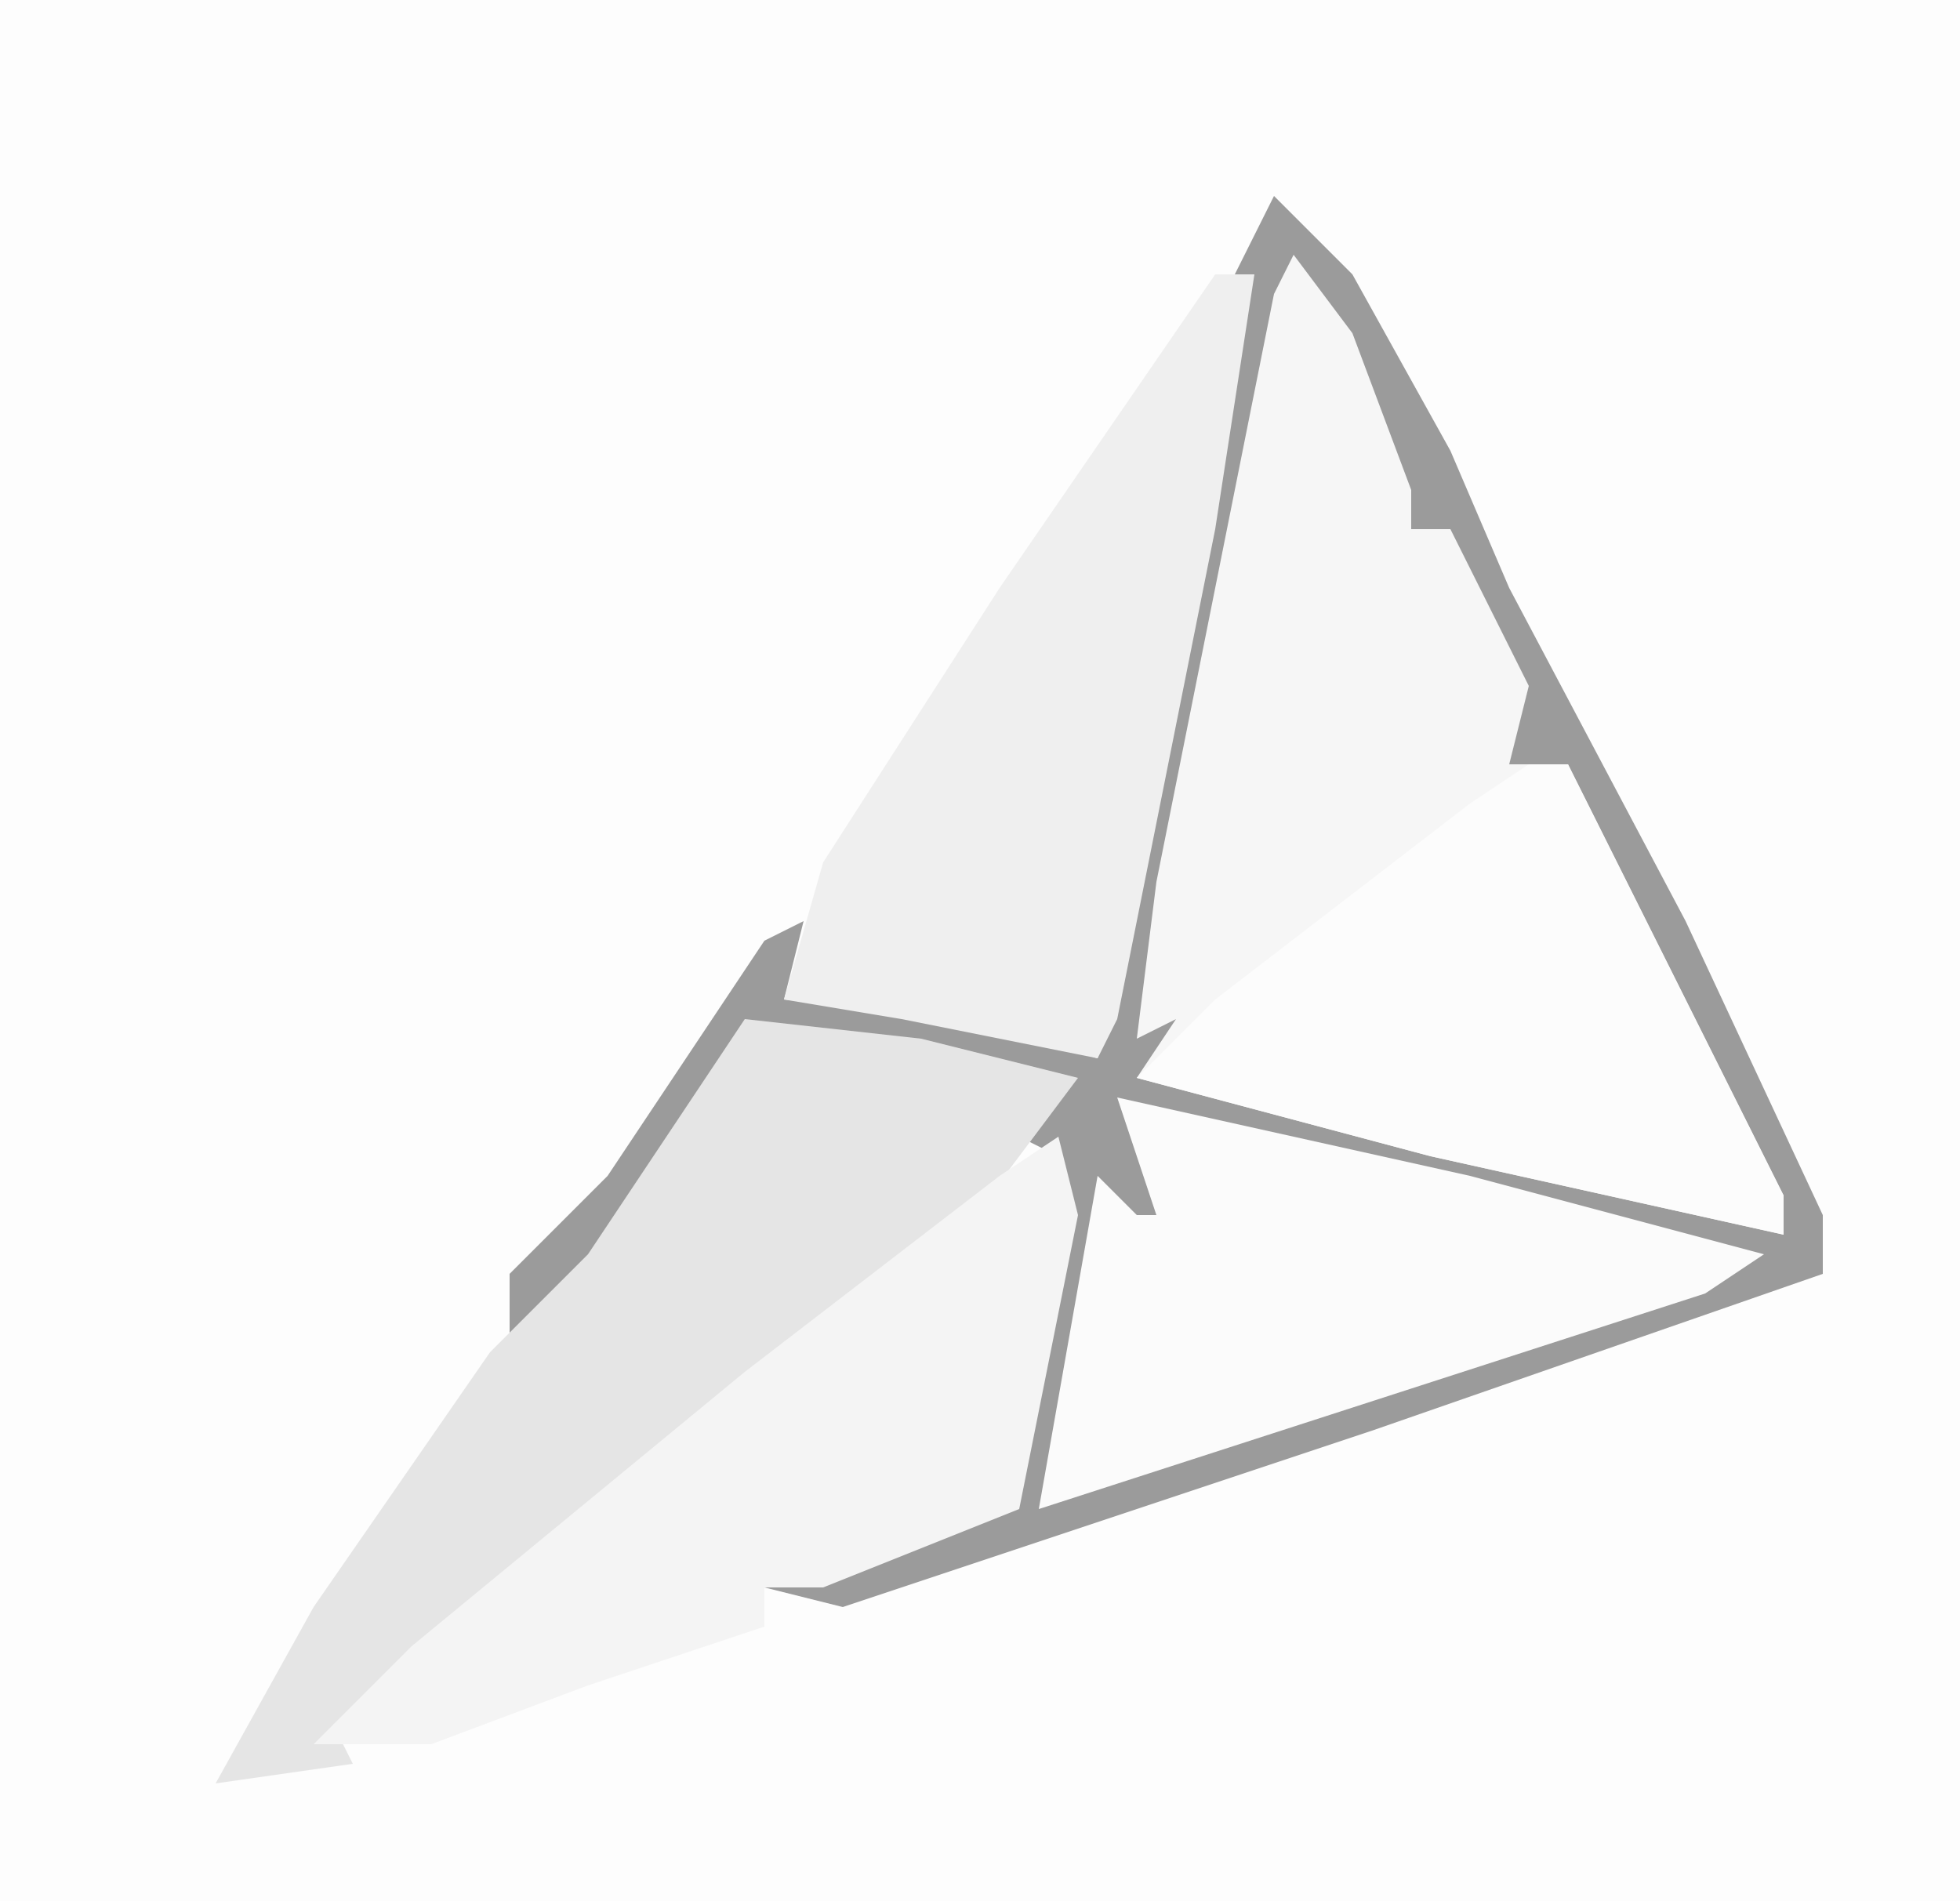
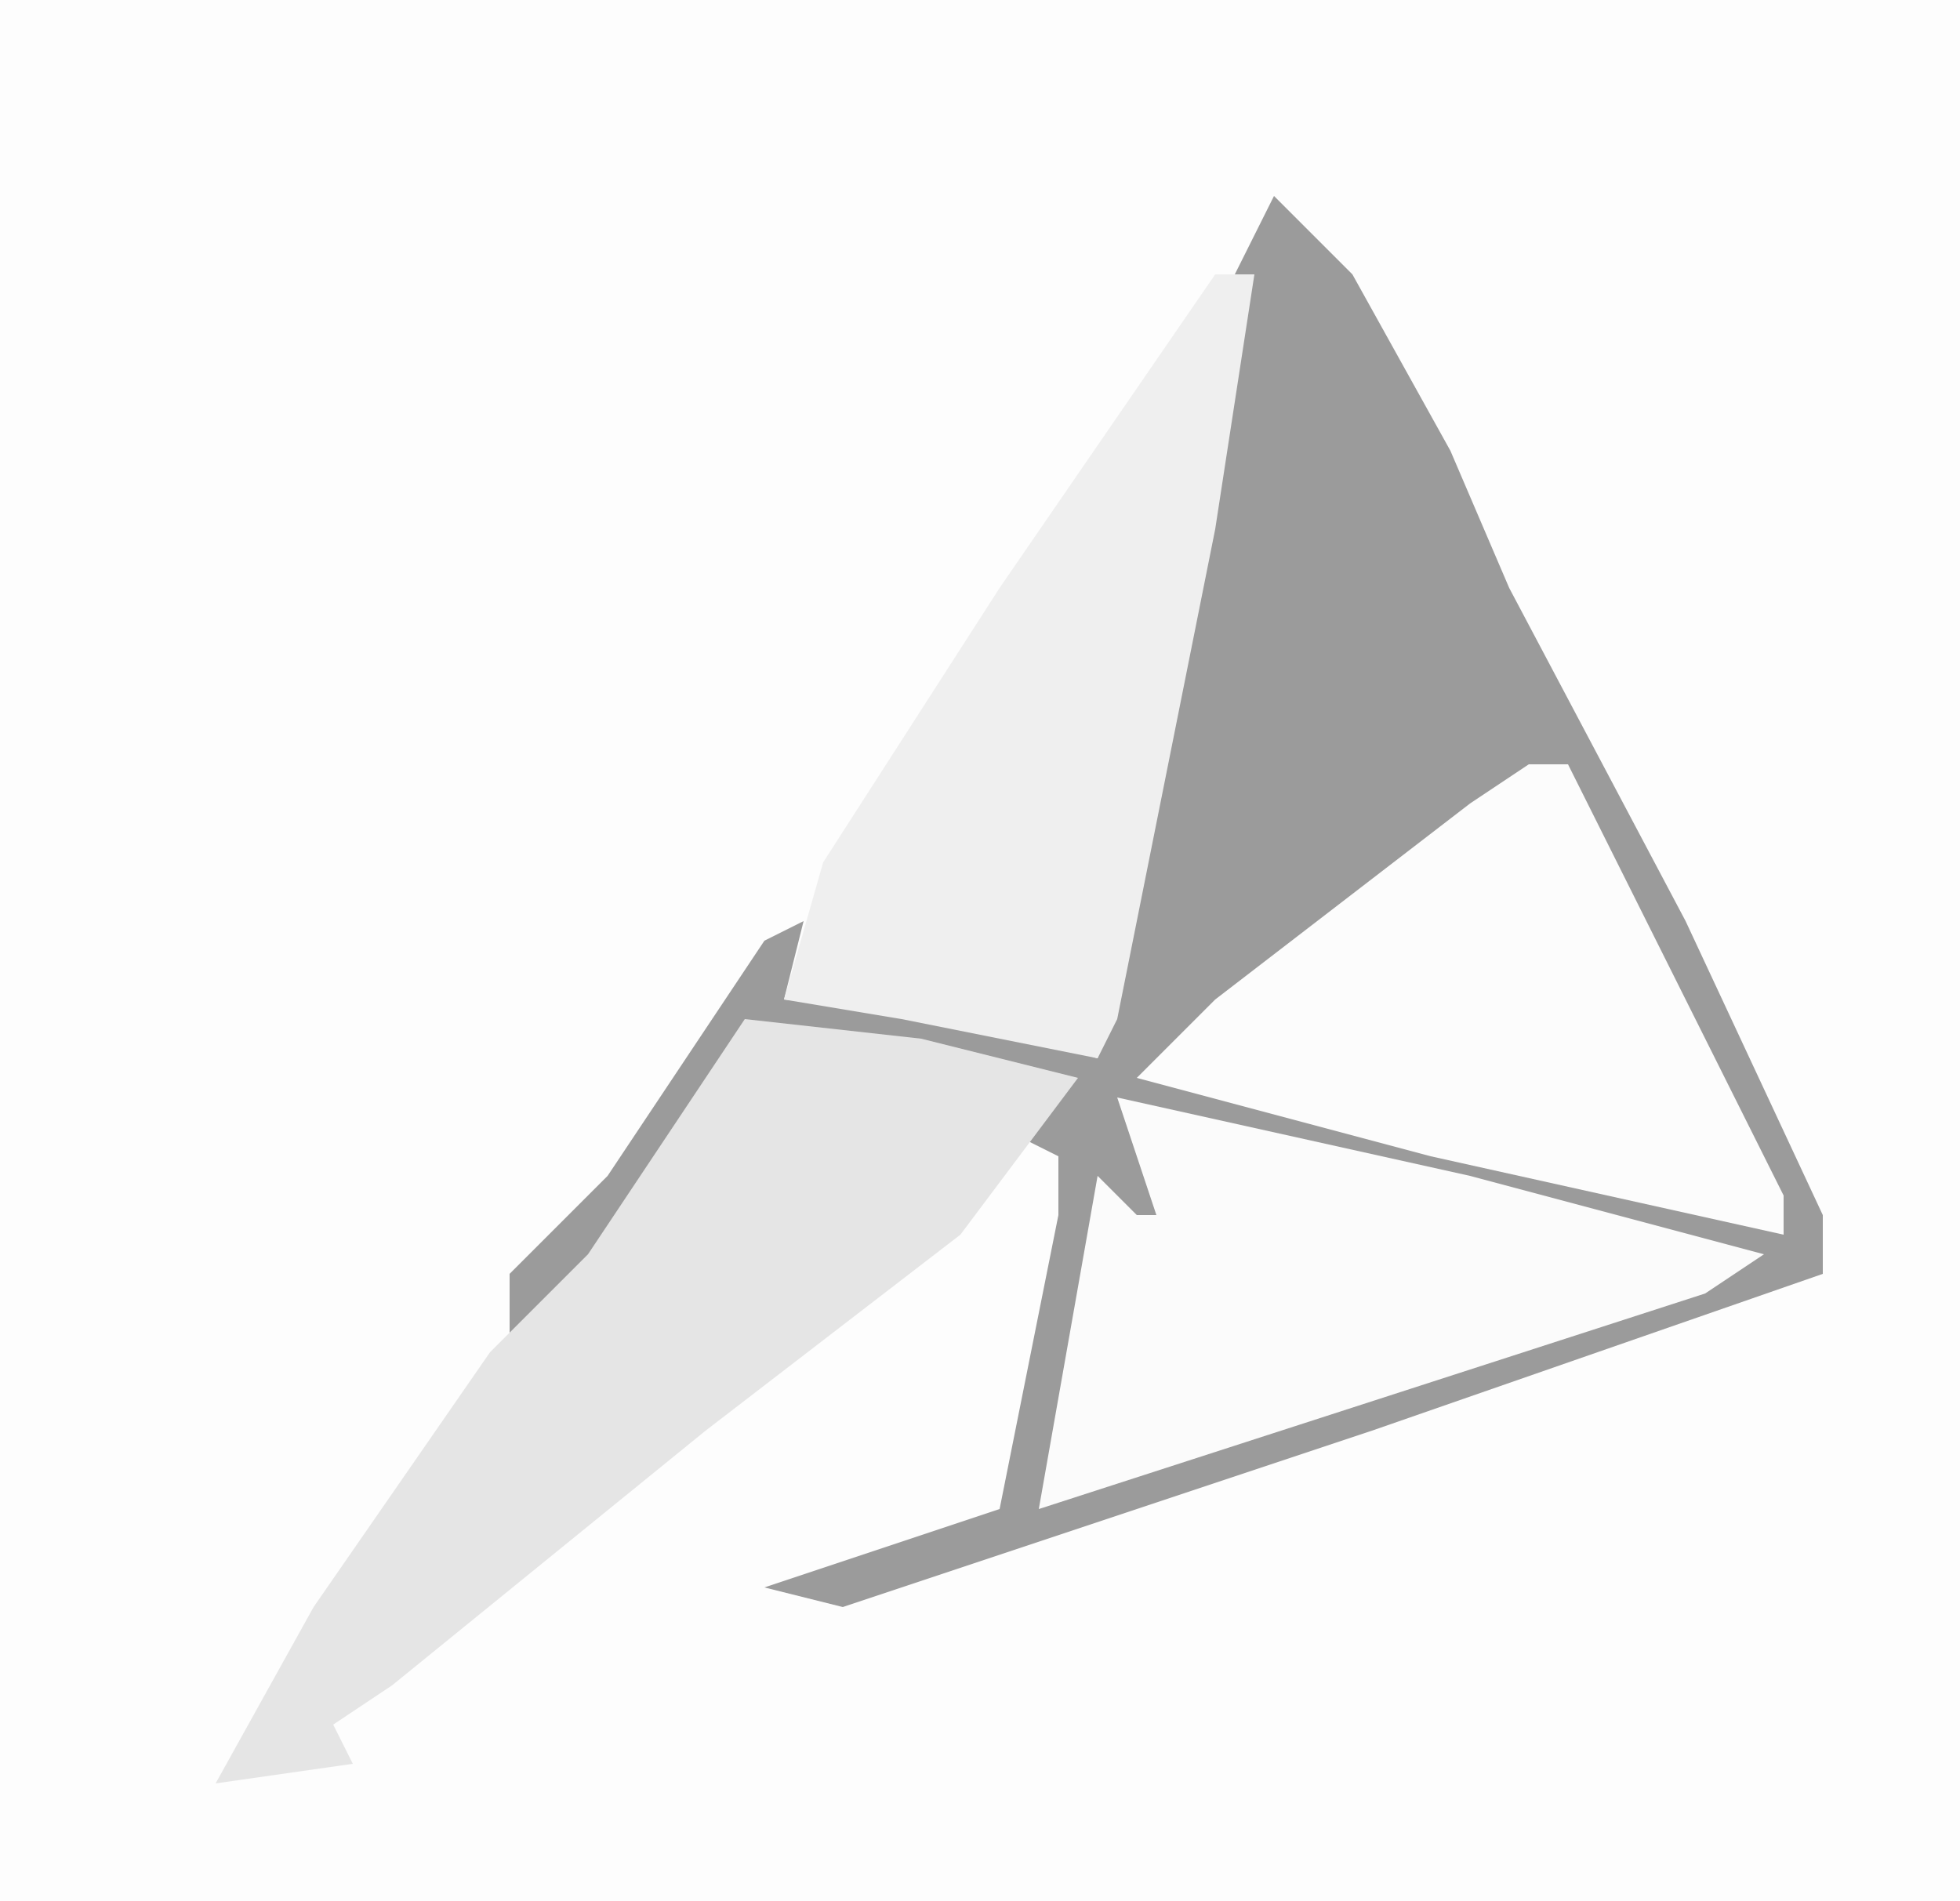
<svg xmlns="http://www.w3.org/2000/svg" version="1.1" width="100" height="97">
  <path d="M0,0 L100,0 L100,97 L0,97 Z " fill="#FDFDFD" transform="translate(0,0)" />
  <path d="M0,0 L4,4 L9,13 L12,20 L21,37 L28,52 L28,55 L5,63 L-22,72 L-26,71 L-14,67 L-11,52 L-11,49 L-13,48 L-11,46 L-22,43 L-27,43 L-37,58 L-39,59 L-39,55 L-34,50 L-26,38 L-24,37 L-25,41 L-16,42 L-9,44 L-4,17 L-2,4 Z " fill="#9B9B9B" transform="translate(65,10)" />
-   <path d="M0,0 L3,4 L6,12 L6,14 L8,14 L12,22 L11,26 L14,26 L25,48 L25,50 L7,46 L-8,42 L-6,39 L-8,40 L-7,32 L-1,2 Z " fill="#F6F6F6" transform="translate(66,13)" />
  <path d="M0,0 L9,1 L17,3 L11,11 L-2,21 L-18,34 L-21,36 L-20,38 L-27,39 L-22,30 L-13,17 L-8,12 Z " fill="#E5E5E5" transform="translate(38,52)" />
  <path d="M0,0 L2,0 L0,13 L-5,38 L-6,40 L-16,38 L-22,37 L-20,30 L-11,16 Z " fill="#EFEFEF" transform="translate(62,14)" />
-   <path d="M0,0 L1,4 L-2,19 L-12,23 L-15,23 L-15,25 L-24,28 L-32,31 L-38,31 L-33,26 L-16,12 L-3,2 Z " fill="#F4F4F4" transform="translate(54,58)" />
  <path d="M0,0 L2,0 L13,22 L13,24 L-5,20 L-20,16 L-16,12 L-3,2 Z " fill="#FCFCFC" transform="translate(78,39)" />
  <path d="M0,0 L18,4 L33,8 L30,10 L-4,21 L-1,4 L1,6 L2,6 L1,3 Z " fill="#FBFBFB" transform="translate(57,56)" />
</svg>